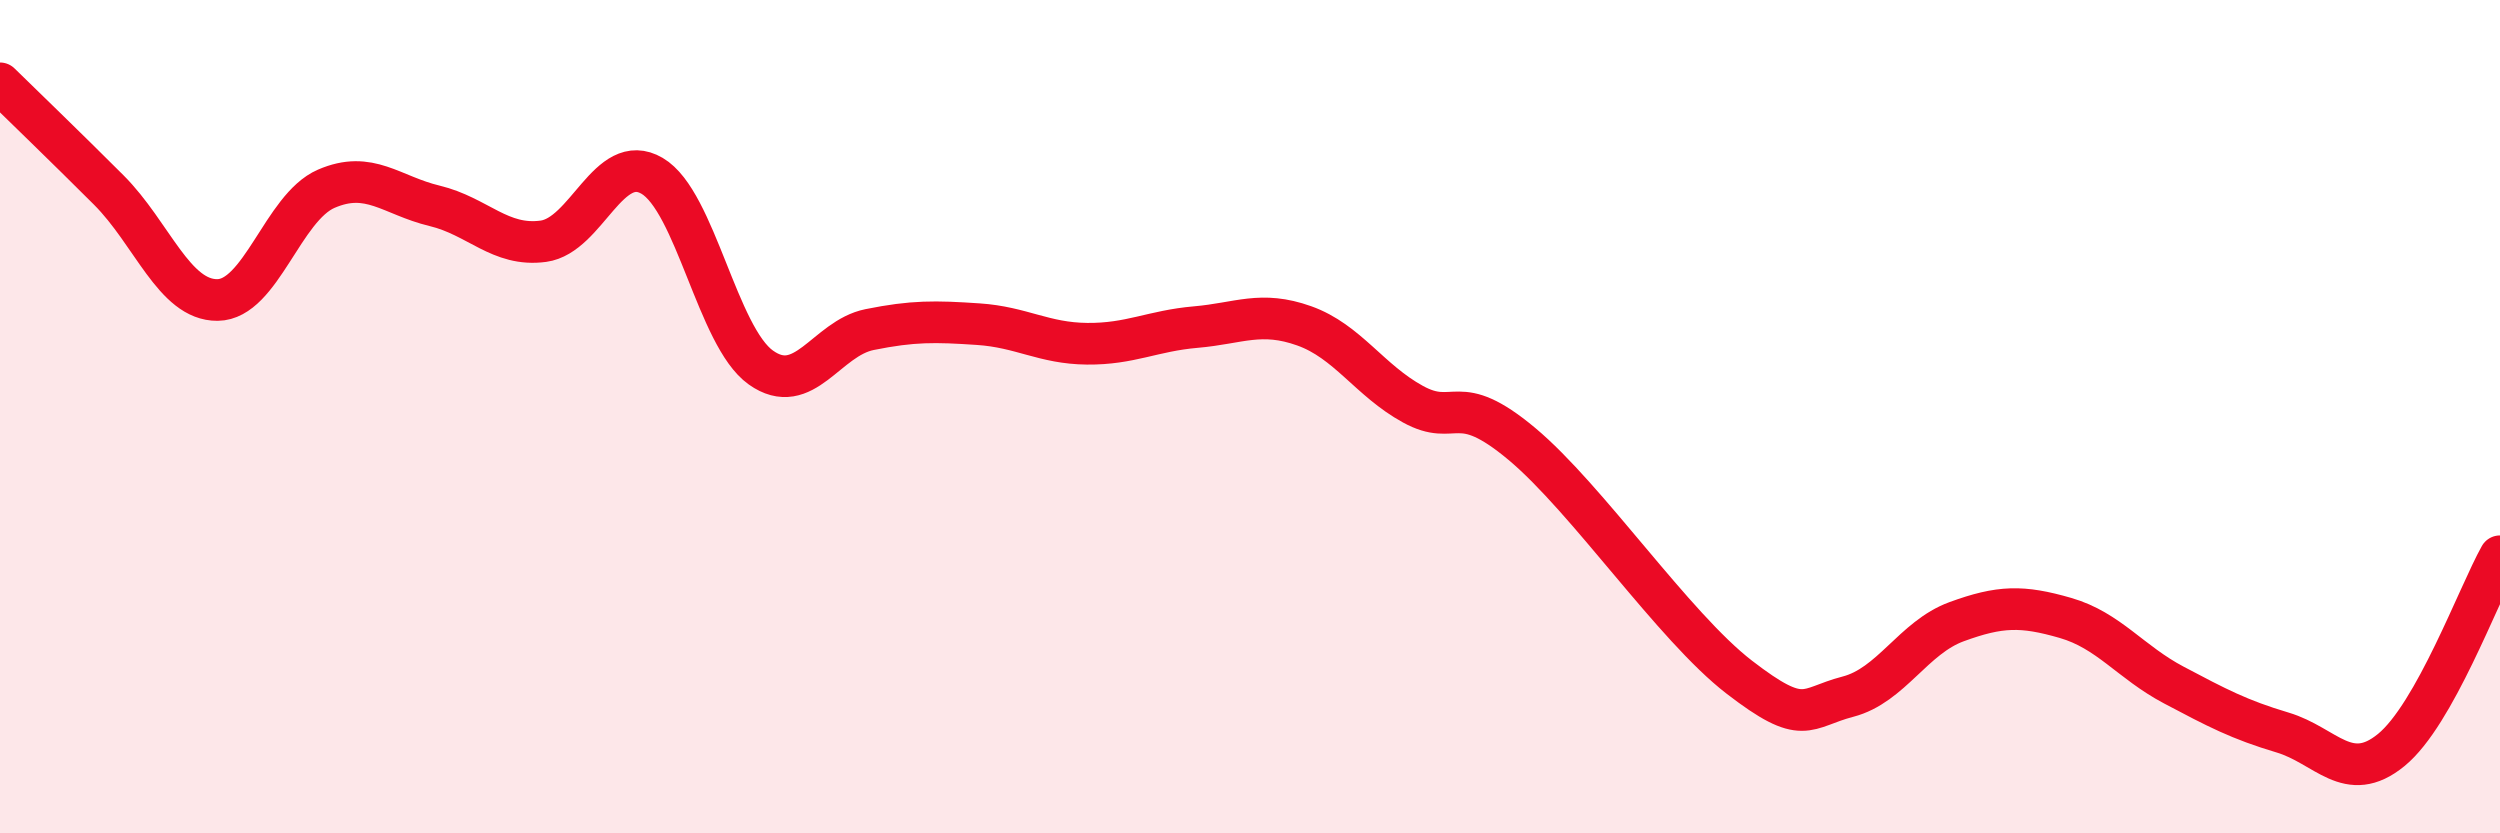
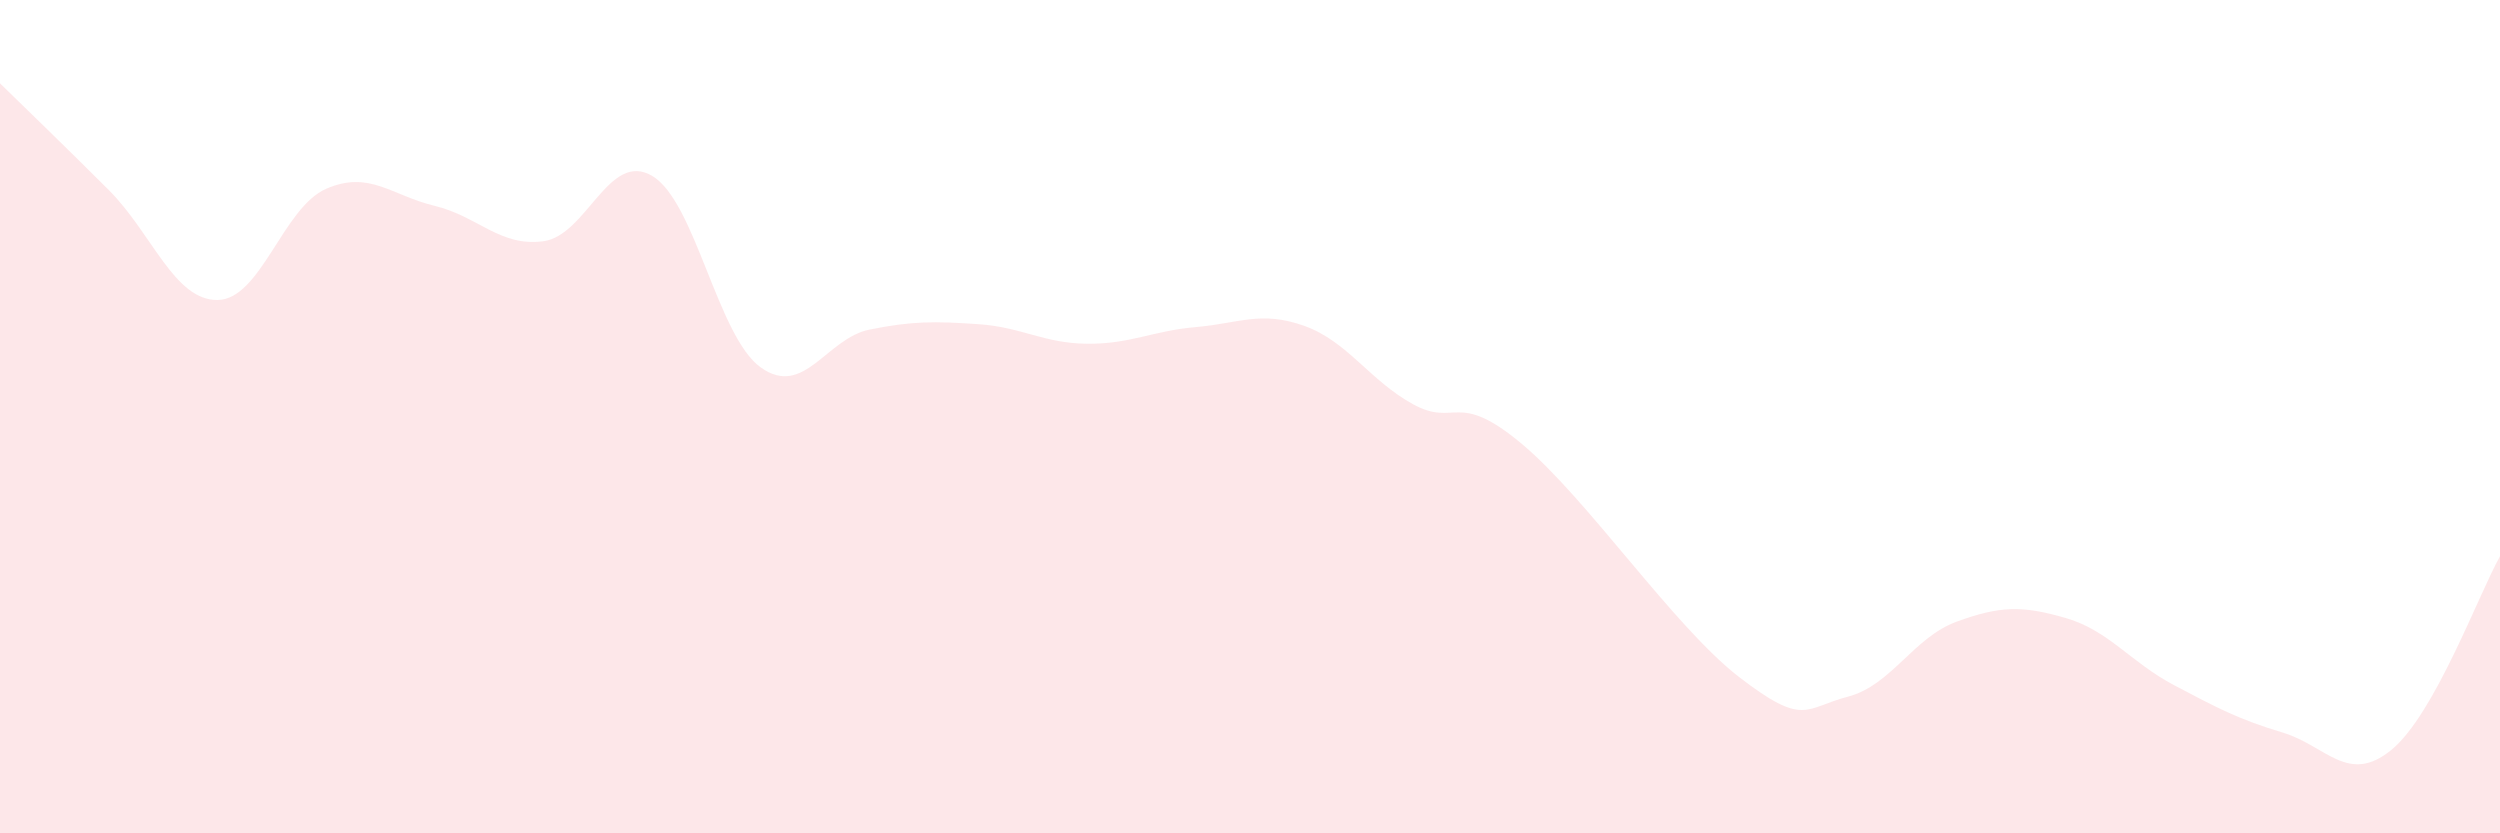
<svg xmlns="http://www.w3.org/2000/svg" width="60" height="20" viewBox="0 0 60 20">
  <path d="M 0,2 C 0.52,2.51 1.57,3.52 2.61,4.56 C 3.65,5.6 4.18,7.21 5.22,7.2 C 6.26,7.19 6.79,4.98 7.83,4.53 C 8.87,4.08 9.39,4.69 10.43,4.94 C 11.47,5.19 12,5.93 13.04,5.79 C 14.08,5.65 14.61,3.61 15.65,4.22 C 16.69,4.83 17.22,8.08 18.26,8.82 C 19.3,9.56 19.83,8.12 20.87,7.91 C 21.91,7.7 22.44,7.71 23.48,7.78 C 24.52,7.85 25.05,8.24 26.09,8.25 C 27.13,8.26 27.66,7.94 28.7,7.85 C 29.74,7.76 30.26,7.45 31.3,7.82 C 32.34,8.19 32.87,9.13 33.91,9.7 C 34.95,10.27 34.95,9.34 36.52,10.65 C 38.09,11.96 40.17,15.04 41.74,16.25 C 43.31,17.46 43.31,16.99 44.35,16.72 C 45.39,16.45 45.92,15.3 46.96,14.92 C 48,14.54 48.53,14.53 49.57,14.83 C 50.61,15.13 51.13,15.89 52.17,16.44 C 53.21,16.99 53.74,17.27 54.78,17.58 C 55.82,17.89 56.35,18.85 57.39,18 C 58.43,17.15 59.48,14.28 60,13.35L60 20L0 20Z" fill="#EB0A25" opacity="0.1" stroke-linecap="round" stroke-linejoin="round" />
-   <path d="M 0,2 C 0.52,2.51 1.57,3.52 2.61,4.56 C 3.65,5.6 4.18,7.21 5.22,7.2 C 6.26,7.19 6.79,4.98 7.83,4.53 C 8.87,4.08 9.39,4.69 10.43,4.94 C 11.47,5.19 12,5.93 13.04,5.79 C 14.08,5.65 14.61,3.61 15.65,4.22 C 16.69,4.83 17.22,8.08 18.26,8.82 C 19.3,9.56 19.83,8.12 20.87,7.91 C 21.91,7.7 22.44,7.71 23.48,7.78 C 24.52,7.85 25.05,8.24 26.09,8.25 C 27.13,8.26 27.66,7.94 28.7,7.85 C 29.74,7.76 30.26,7.45 31.3,7.82 C 32.34,8.19 32.87,9.13 33.91,9.7 C 34.95,10.27 34.95,9.34 36.52,10.65 C 38.09,11.96 40.17,15.04 41.74,16.25 C 43.31,17.46 43.31,16.99 44.35,16.72 C 45.39,16.45 45.92,15.3 46.96,14.92 C 48,14.54 48.53,14.53 49.57,14.83 C 50.61,15.13 51.13,15.89 52.17,16.44 C 53.21,16.99 53.74,17.27 54.78,17.58 C 55.82,17.89 56.35,18.85 57.39,18 C 58.43,17.15 59.48,14.28 60,13.35" stroke="#EB0A25" stroke-width="1" fill="none" stroke-linecap="round" stroke-linejoin="round" />
</svg>